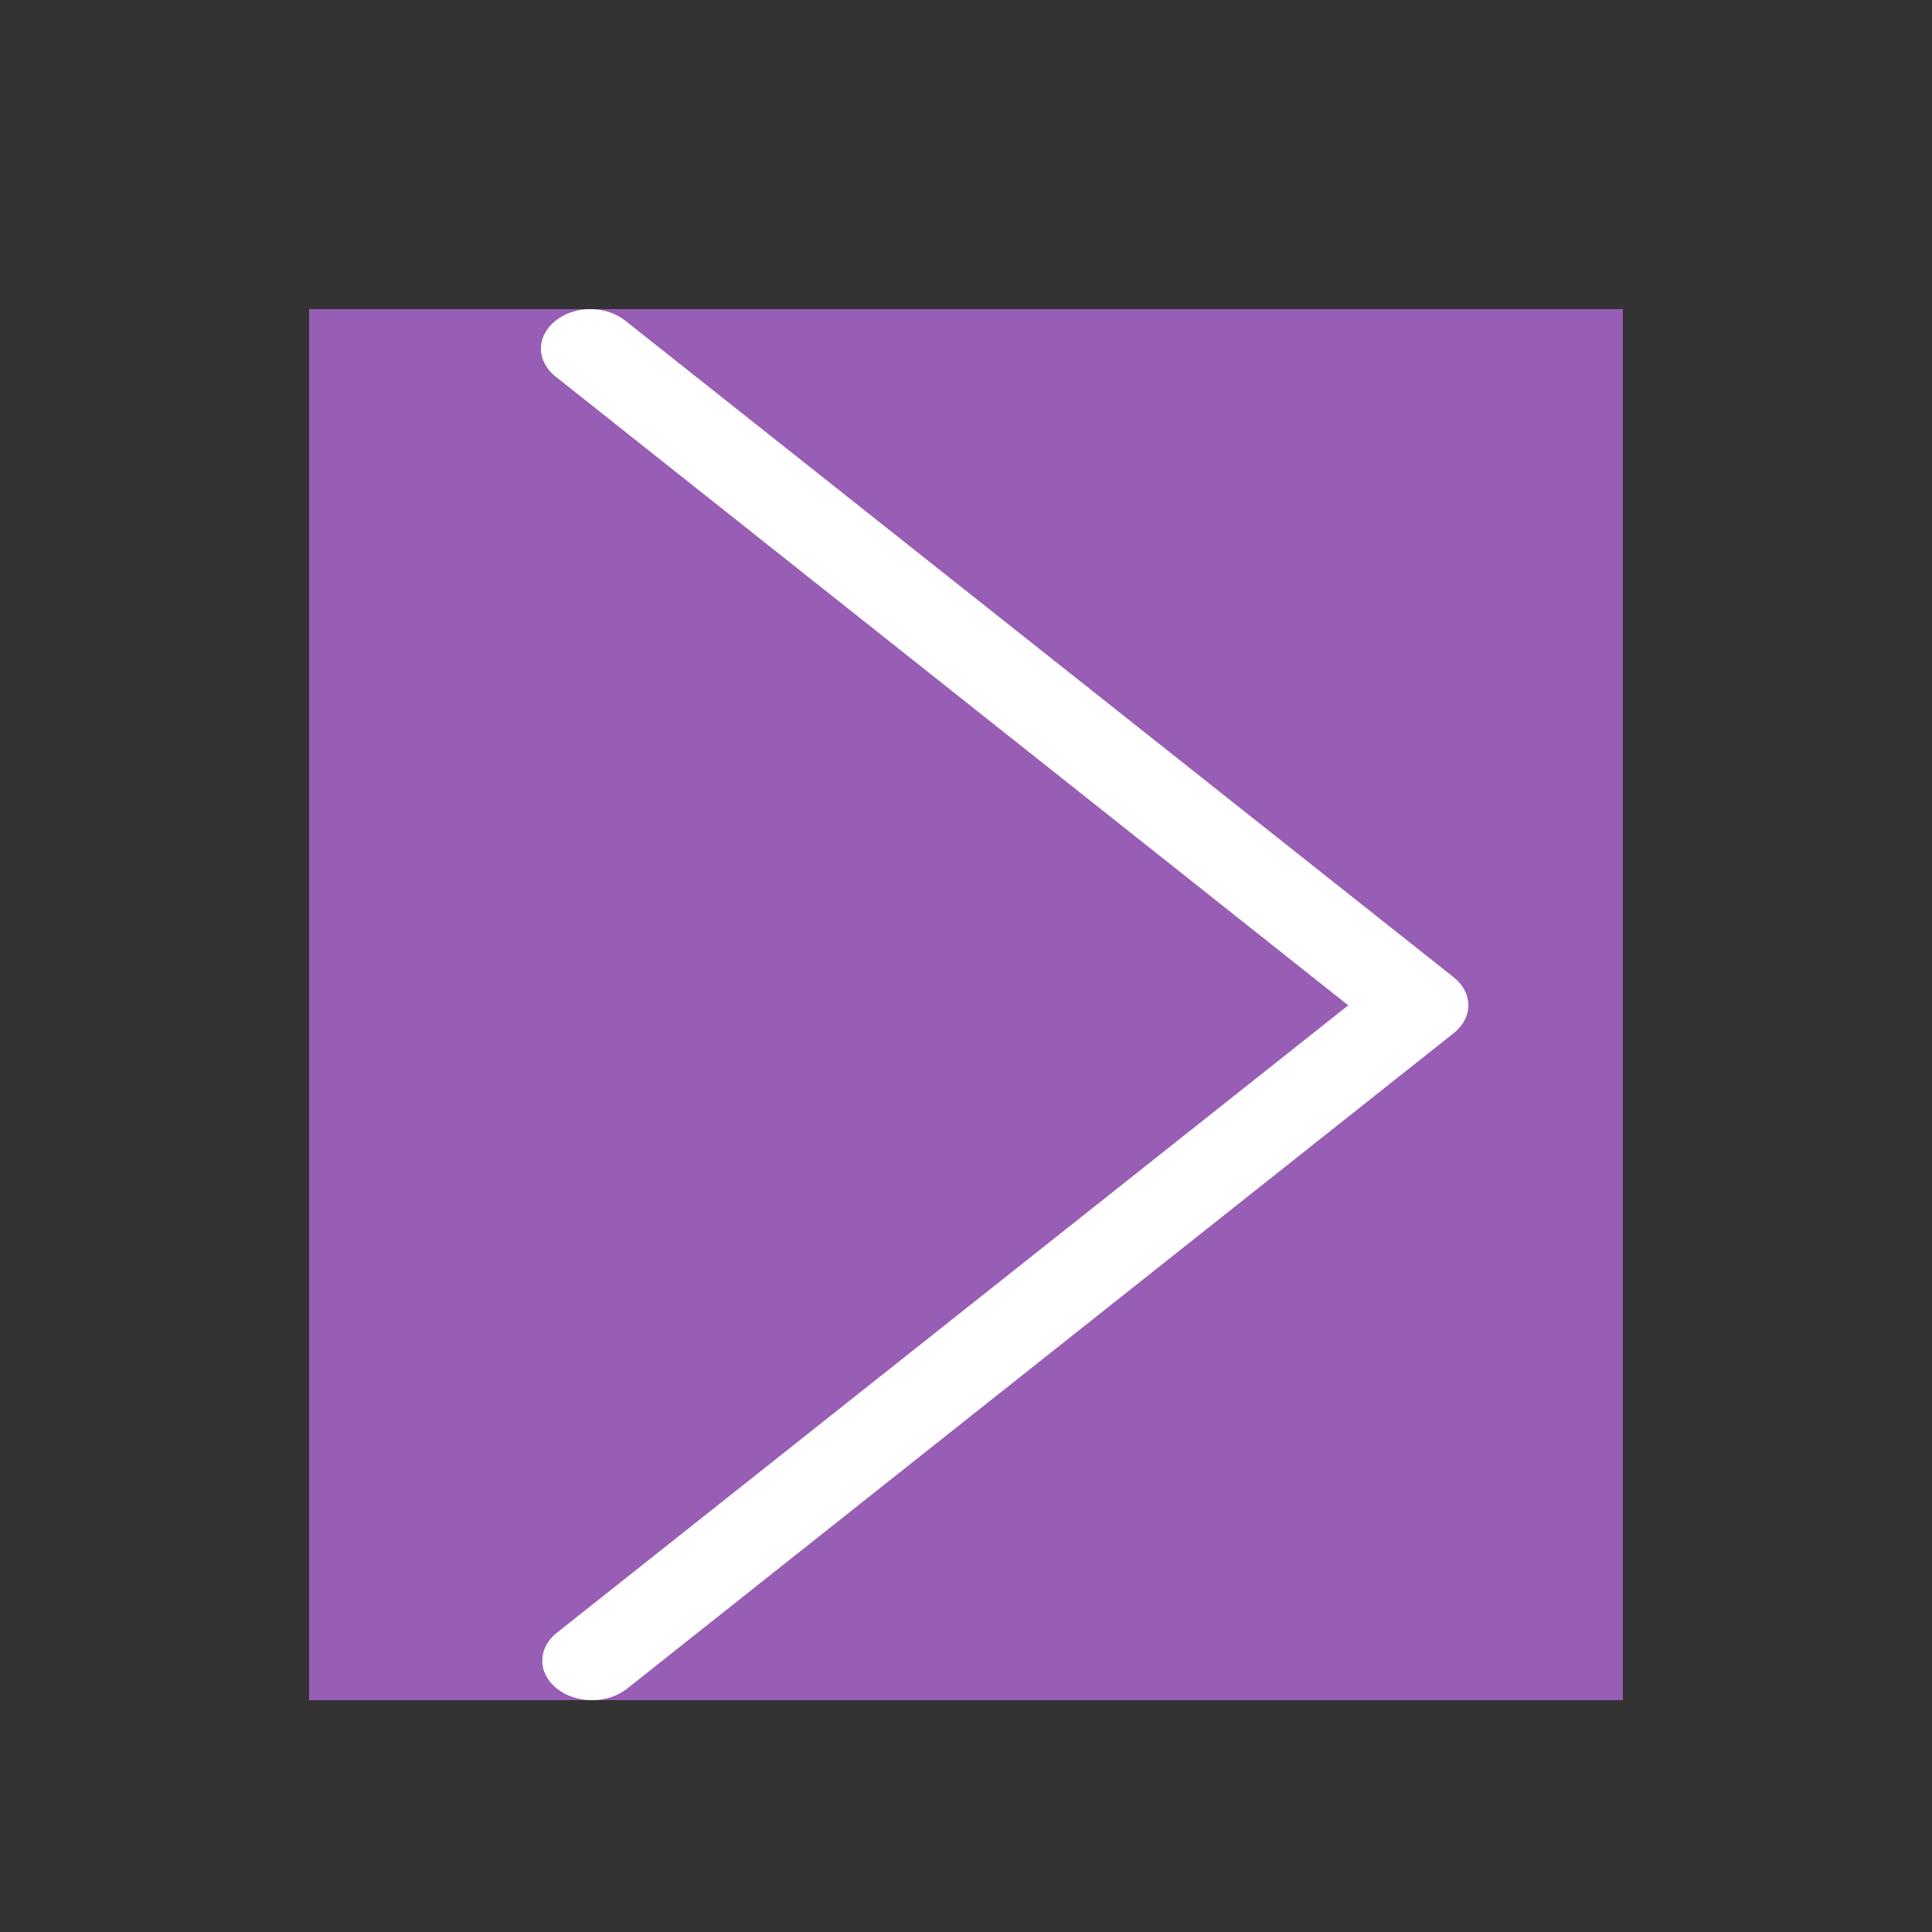
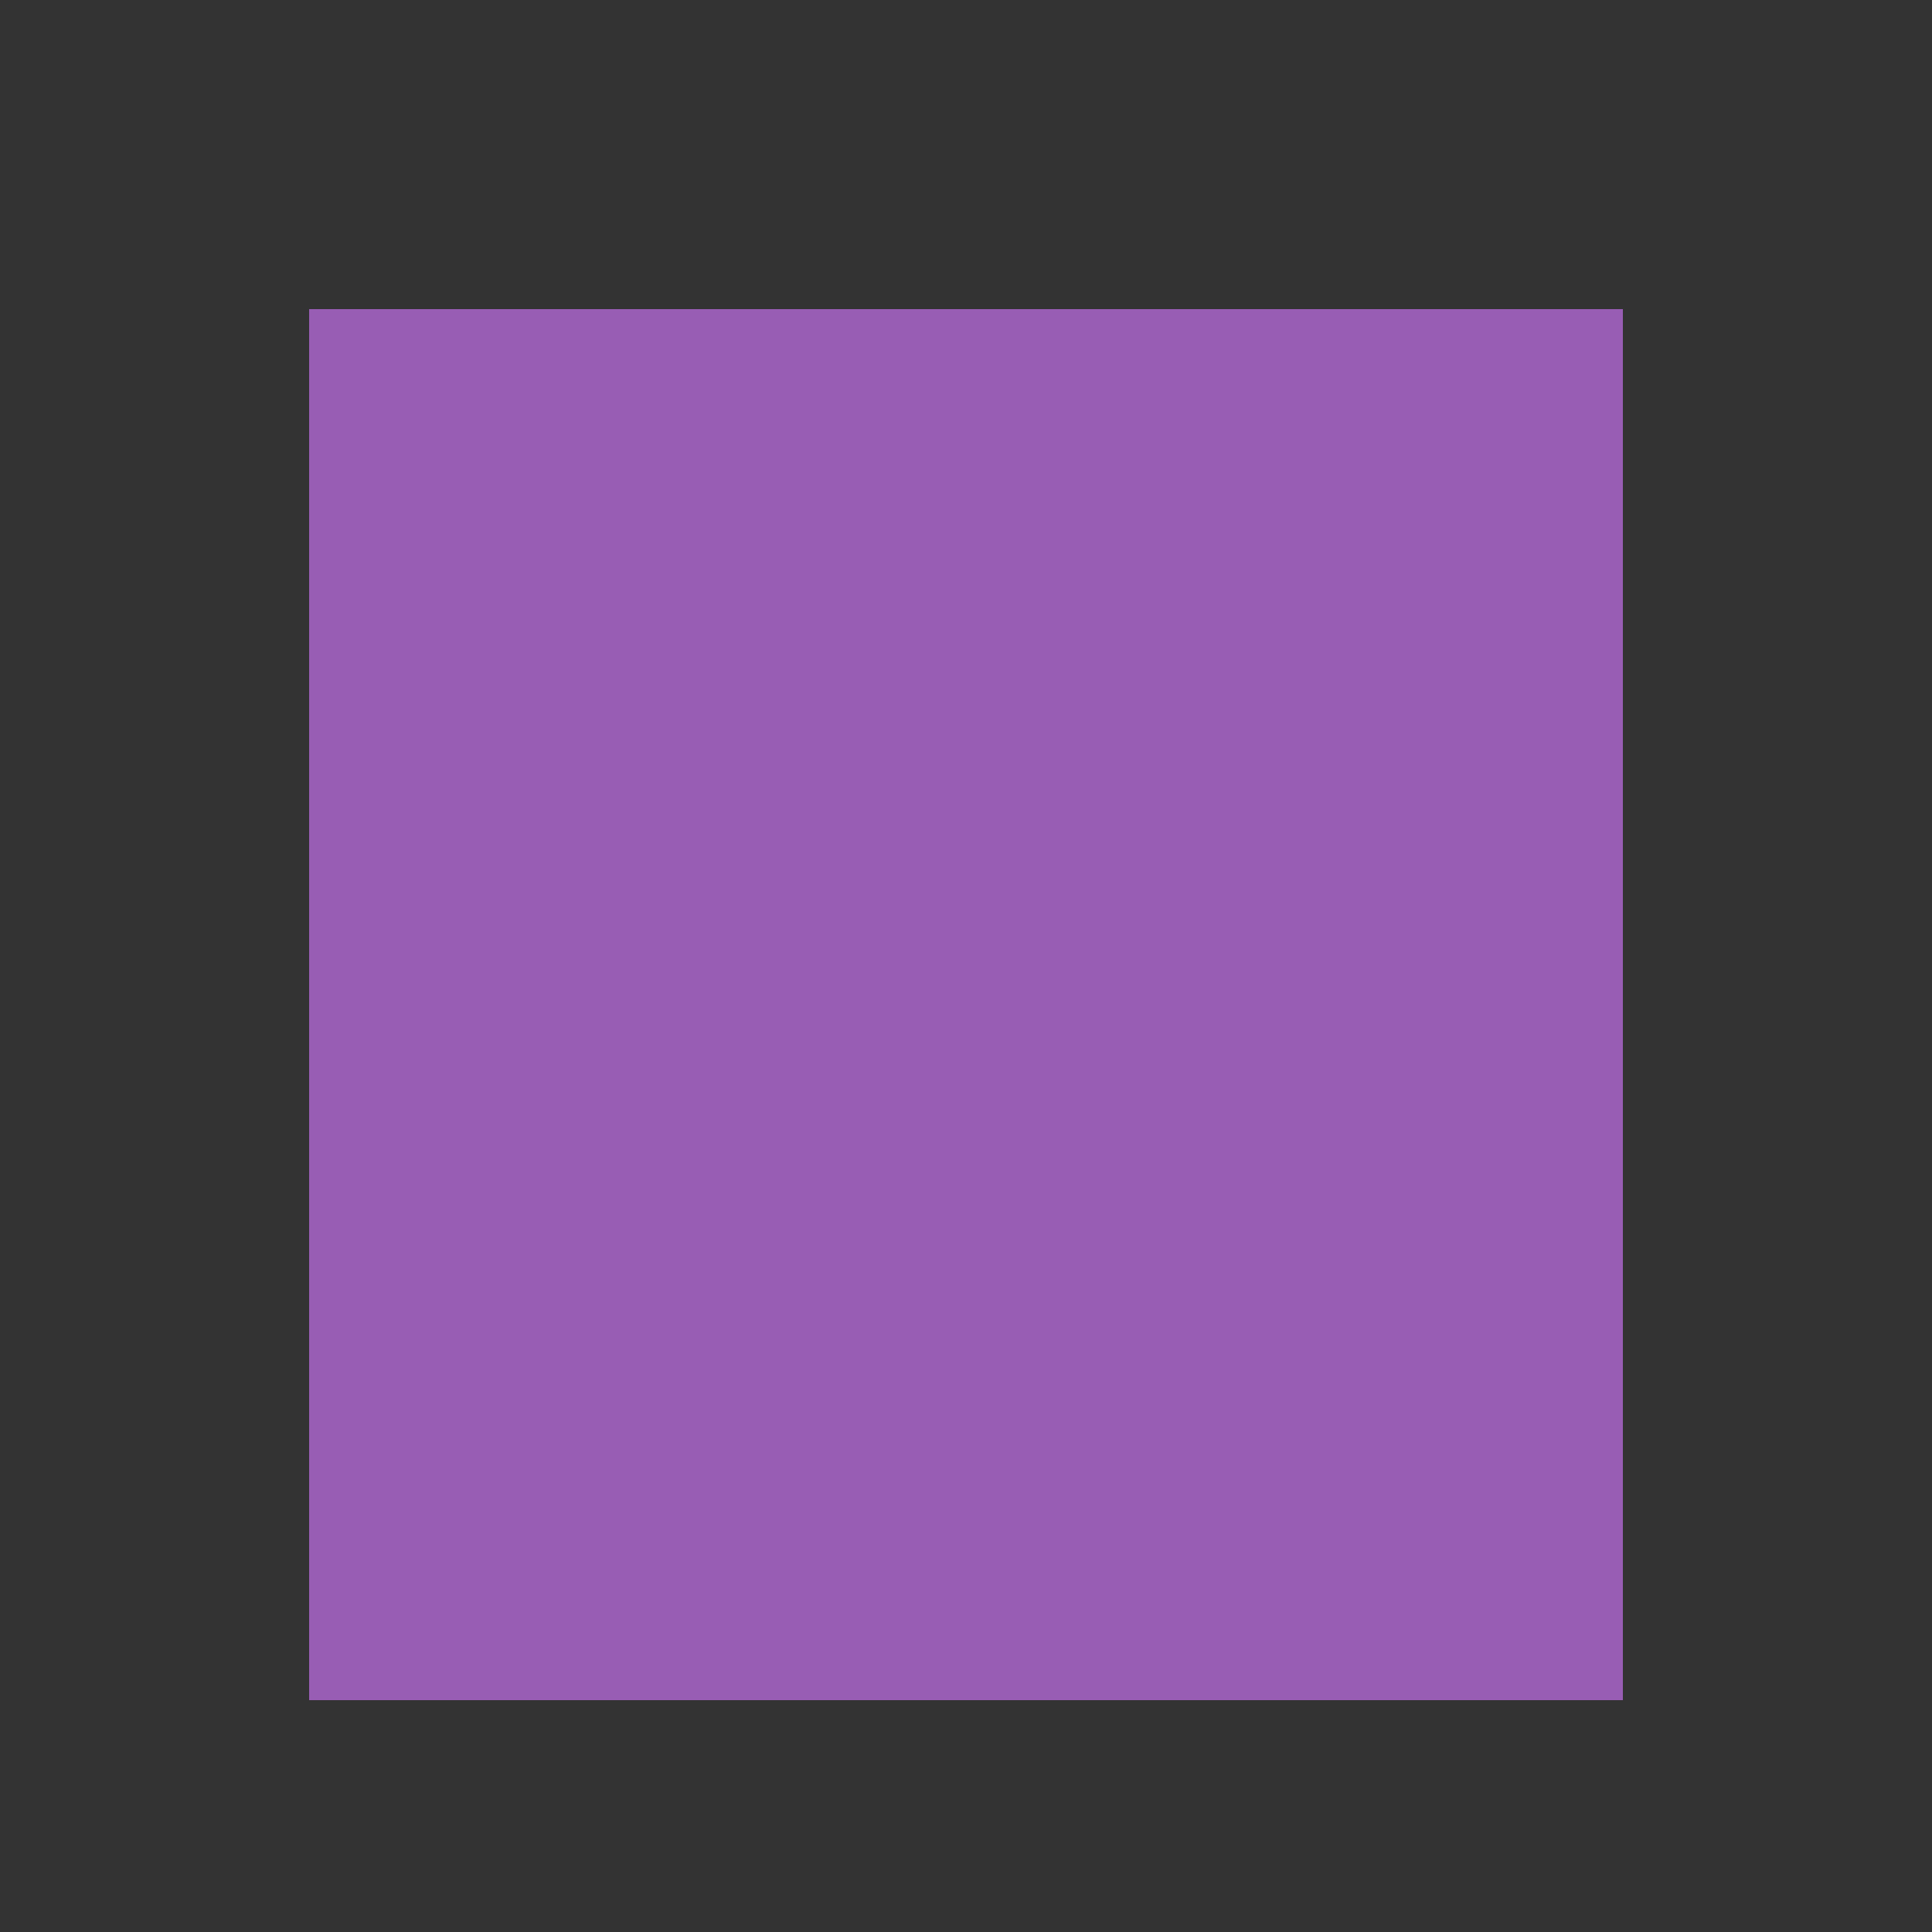
<svg xmlns="http://www.w3.org/2000/svg" width="25" height="25" viewBox="0 0 25 25" fill="none">
  <rect x="0" y="0" width="25" height="25" fill="#333333" stroke="none" />
  <rect width="17" height="18" transform="translate(4 4)" fill="#985DB4" />
-   <path d="M17.446 13.009L7.183 21.146C7.08 21.237 7.017 21.357 7.017 21.489C7.017 21.771 7.305 22 7.661 22C7.827 22 7.979 21.95 8.093 21.867L8.093 21.868L18.812 13.368C18.928 13.276 19 13.148 19 13.008C19 12.867 18.928 12.739 18.812 12.647L8.093 4.151C7.977 4.058 7.817 4.001 7.64 4H7.637C7.461 4 7.302 4.058 7.188 4.151C7.071 4.243 7 4.371 7 4.511C7 4.652 7.072 4.78 7.188 4.872L17.446 13.009Z" fill="white" />
</svg>